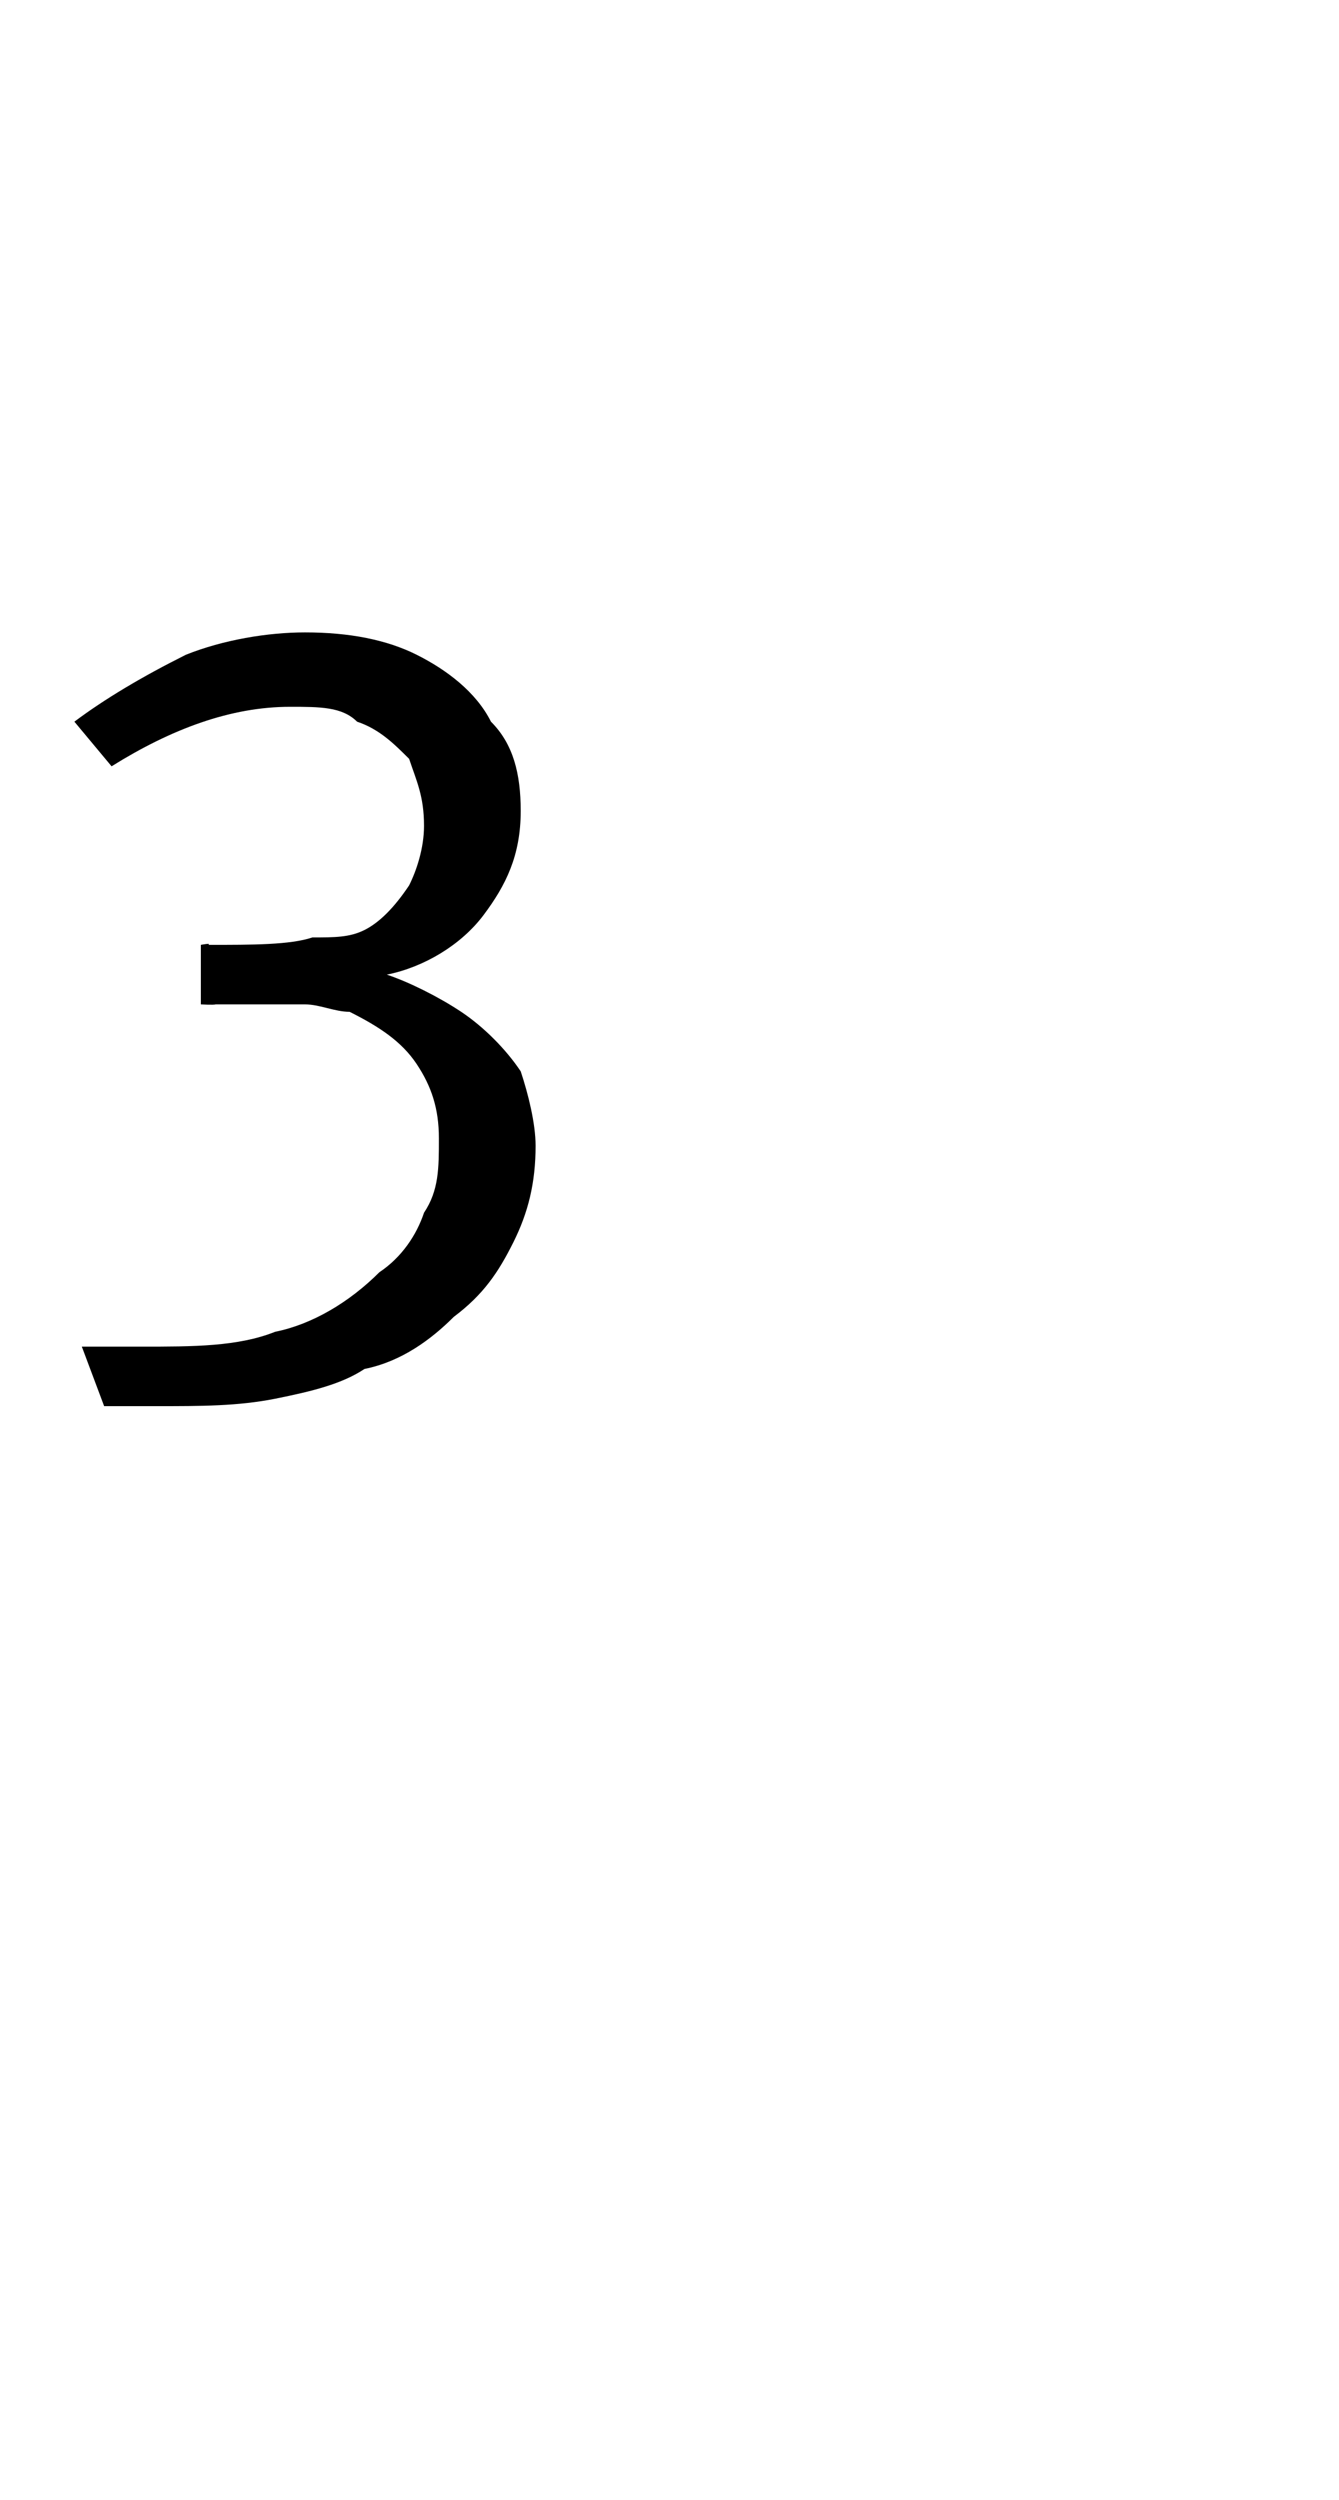
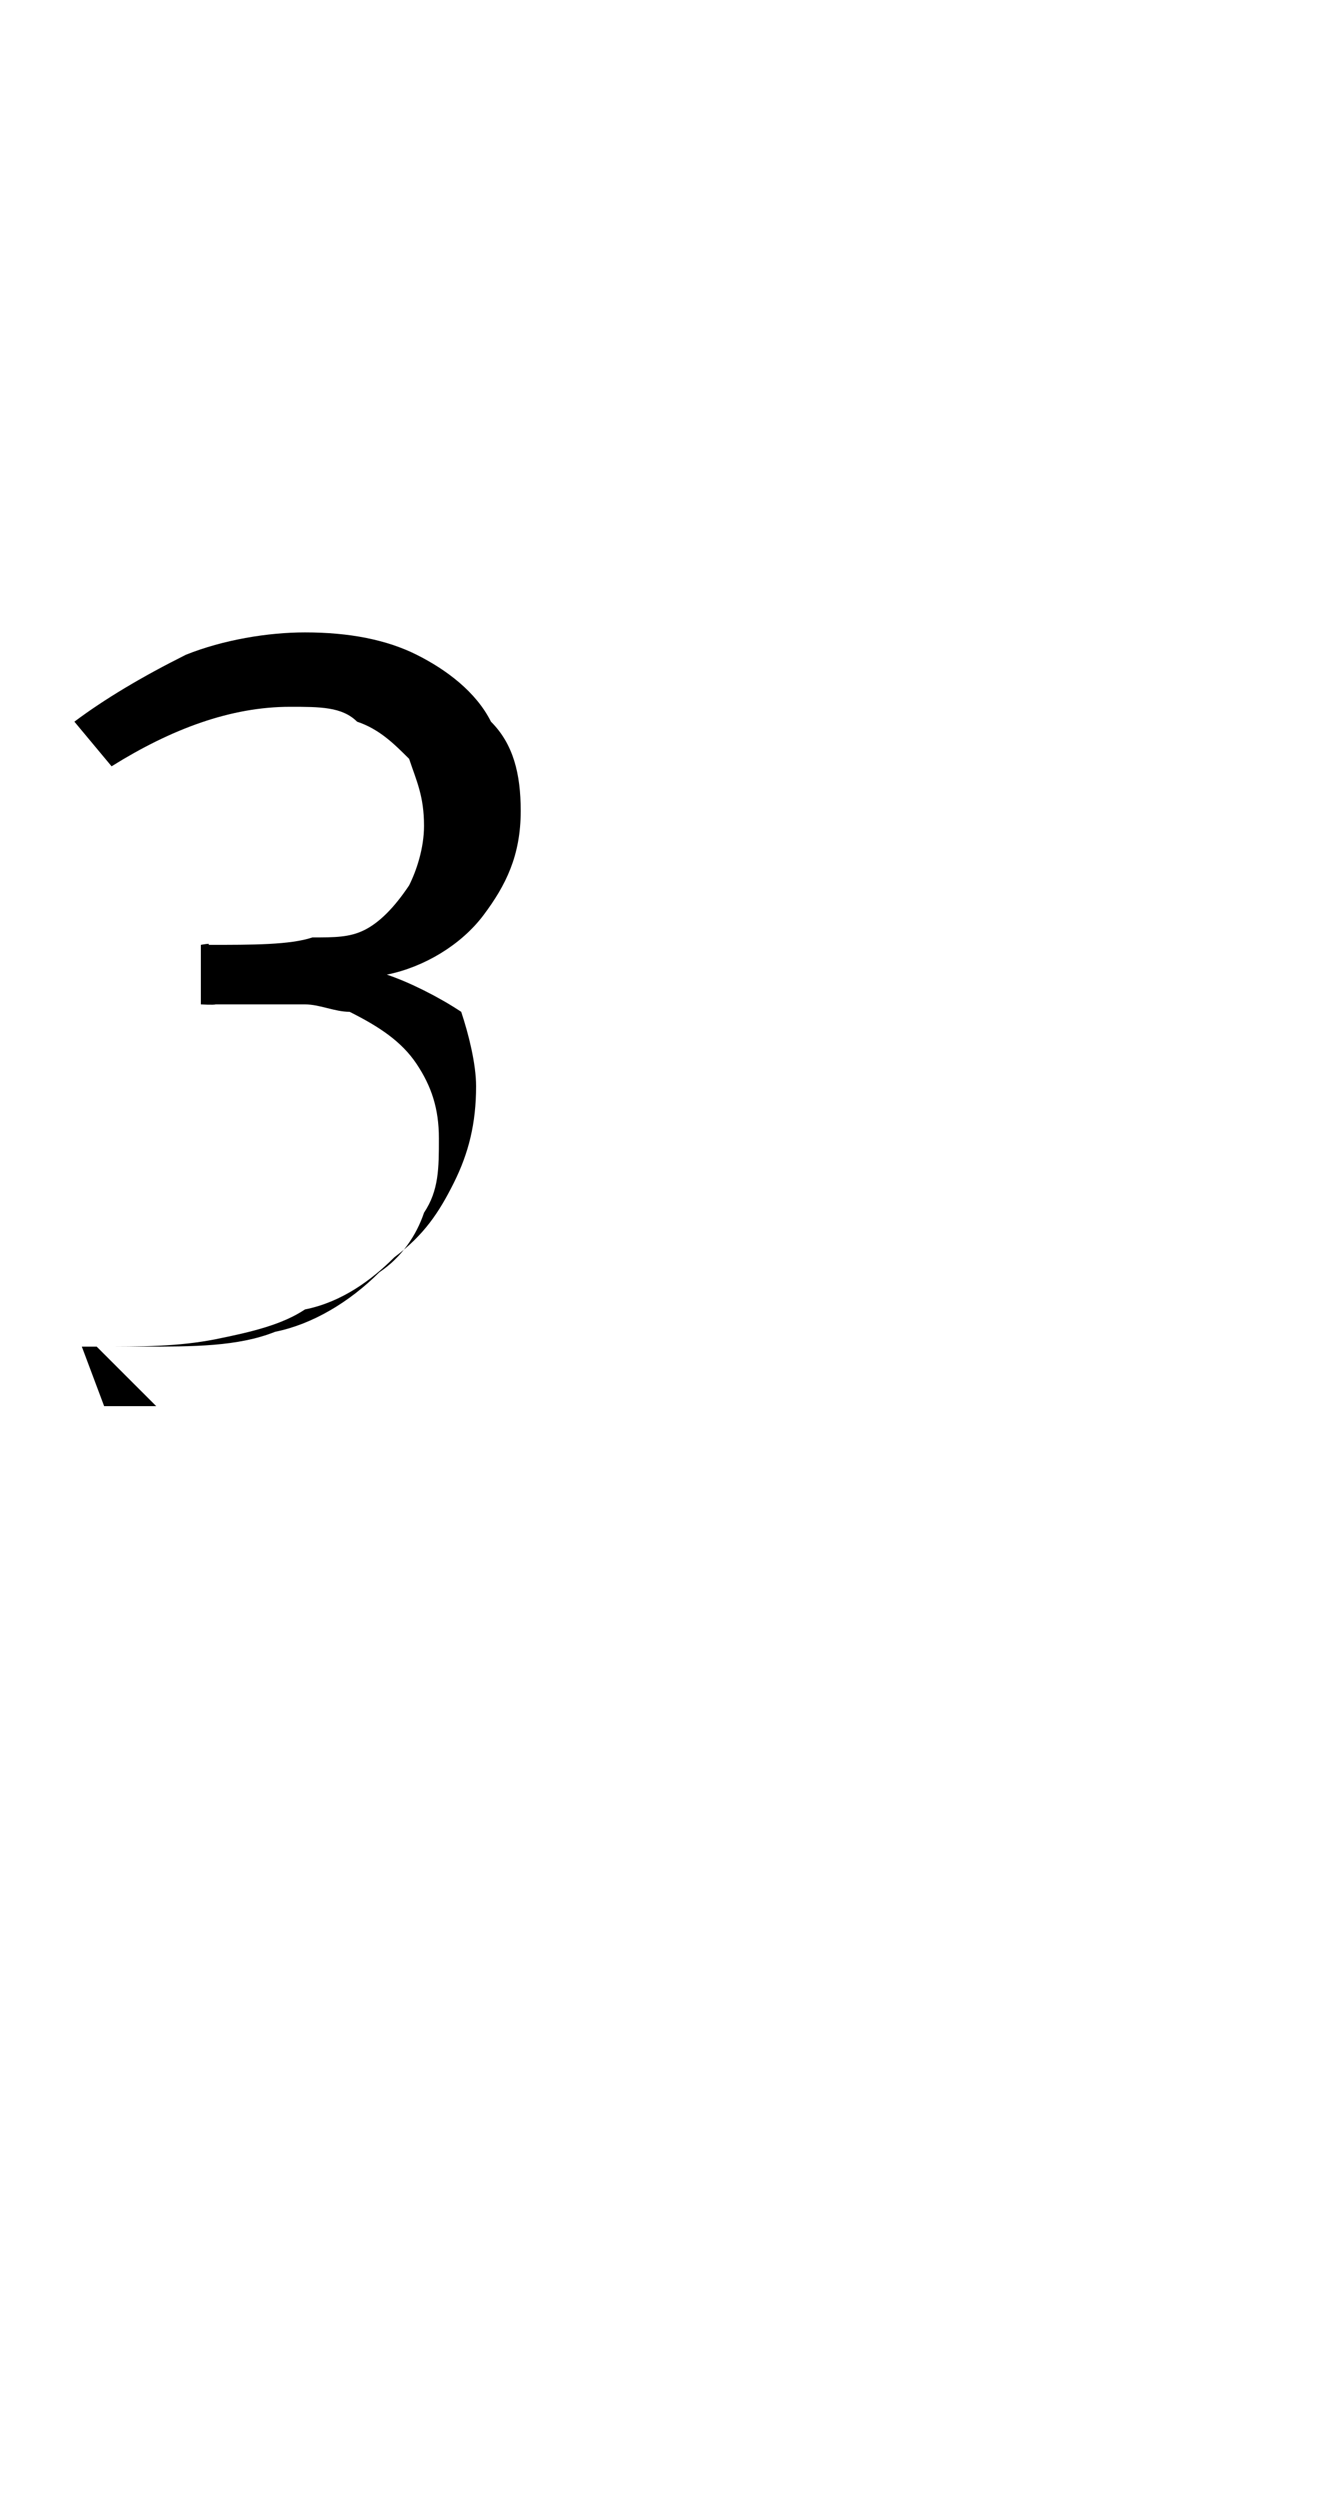
<svg xmlns="http://www.w3.org/2000/svg" version="1.1" width="18px" height="33.6px" viewBox="0 -7 18 33.6" style="top:-7px">
  <desc>3</desc>
  <defs />
  <g id="Polygon172514">
-     <path d="m2.1 11.9c-.1 0-.2 0-.3 0c-.2 0-.3 0-.4 0c0 0-.3-.8-.3-.8c.2 0 .3 0 .4 0c.1 0 .2 0 .4 0c.7 0 1.3 0 1.8-.2c.5-.1 1-.4 1.4-.8c.3-.2.5-.5.6-.8c.2-.3.2-.6.2-1c0-.4-.1-.7-.3-1c-.2-.3-.5-.5-.9-.7c-.2 0-.4-.1-.6-.1c-.2 0-.6 0-1.2 0c-.03.01-.2 0-.2 0l0-.8c0 0 .15-.03.1 0c.6 0 1.1 0 1.4-.1c.3 0 .5 0 .7-.1c.2-.1.4-.3.6-.6c.1-.2.2-.5.2-.8c0-.4-.1-.6-.2-.9c-.2-.2-.4-.4-.7-.5c-.2-.2-.5-.2-.9-.2c-.8 0-1.6.3-2.4.8c0 0-.5-.6-.5-.6c.4-.3.9-.6 1.5-.9c.5-.2 1.1-.3 1.6-.3c.6 0 1.1.1 1.5.3c.4.2.8.5 1 .9c.3.3.4.7.4 1.2c0 .6-.2 1-.5 1.4c-.3.4-.8.7-1.3.8c.3.1.7.3 1 .5c.3.2.6.5.8.8c.1.3.2.7.2 1c0 .5-.1.9-.3 1.3c-.2.4-.4.7-.8 1c-.3.3-.7.6-1.2.7c-.3.2-.7.3-1.2.4c-.5.1-1 .1-1.6.1c0 0 0 0 0 0z" stroke="none" fill="#000" />
+     <path d="m2.1 11.9c-.1 0-.2 0-.3 0c-.2 0-.3 0-.4 0c0 0-.3-.8-.3-.8c.2 0 .3 0 .4 0c.1 0 .2 0 .4 0c.7 0 1.3 0 1.8-.2c.5-.1 1-.4 1.4-.8c.3-.2.5-.5.6-.8c.2-.3.2-.6.2-1c0-.4-.1-.7-.3-1c-.2-.3-.5-.5-.9-.7c-.2 0-.4-.1-.6-.1c-.2 0-.6 0-1.2 0c-.03.01-.2 0-.2 0l0-.8c0 0 .15-.03.1 0c.6 0 1.1 0 1.4-.1c.3 0 .5 0 .7-.1c.2-.1.4-.3.6-.6c.1-.2.2-.5.2-.8c0-.4-.1-.6-.2-.9c-.2-.2-.4-.4-.7-.5c-.2-.2-.5-.2-.9-.2c-.8 0-1.6.3-2.4.8c0 0-.5-.6-.5-.6c.4-.3.9-.6 1.5-.9c.5-.2 1.1-.3 1.6-.3c.6 0 1.1.1 1.5.3c.4.2.8.5 1 .9c.3.3.4.7.4 1.2c0 .6-.2 1-.5 1.4c-.3.4-.8.7-1.3.8c.3.1.7.3 1 .5c.1.3.2.7.2 1c0 .5-.1.9-.3 1.3c-.2.4-.4.7-.8 1c-.3.3-.7.6-1.2.7c-.3.2-.7.3-1.2.4c-.5.1-1 .1-1.6.1c0 0 0 0 0 0z" stroke="none" fill="#000" />
  </g>
</svg>